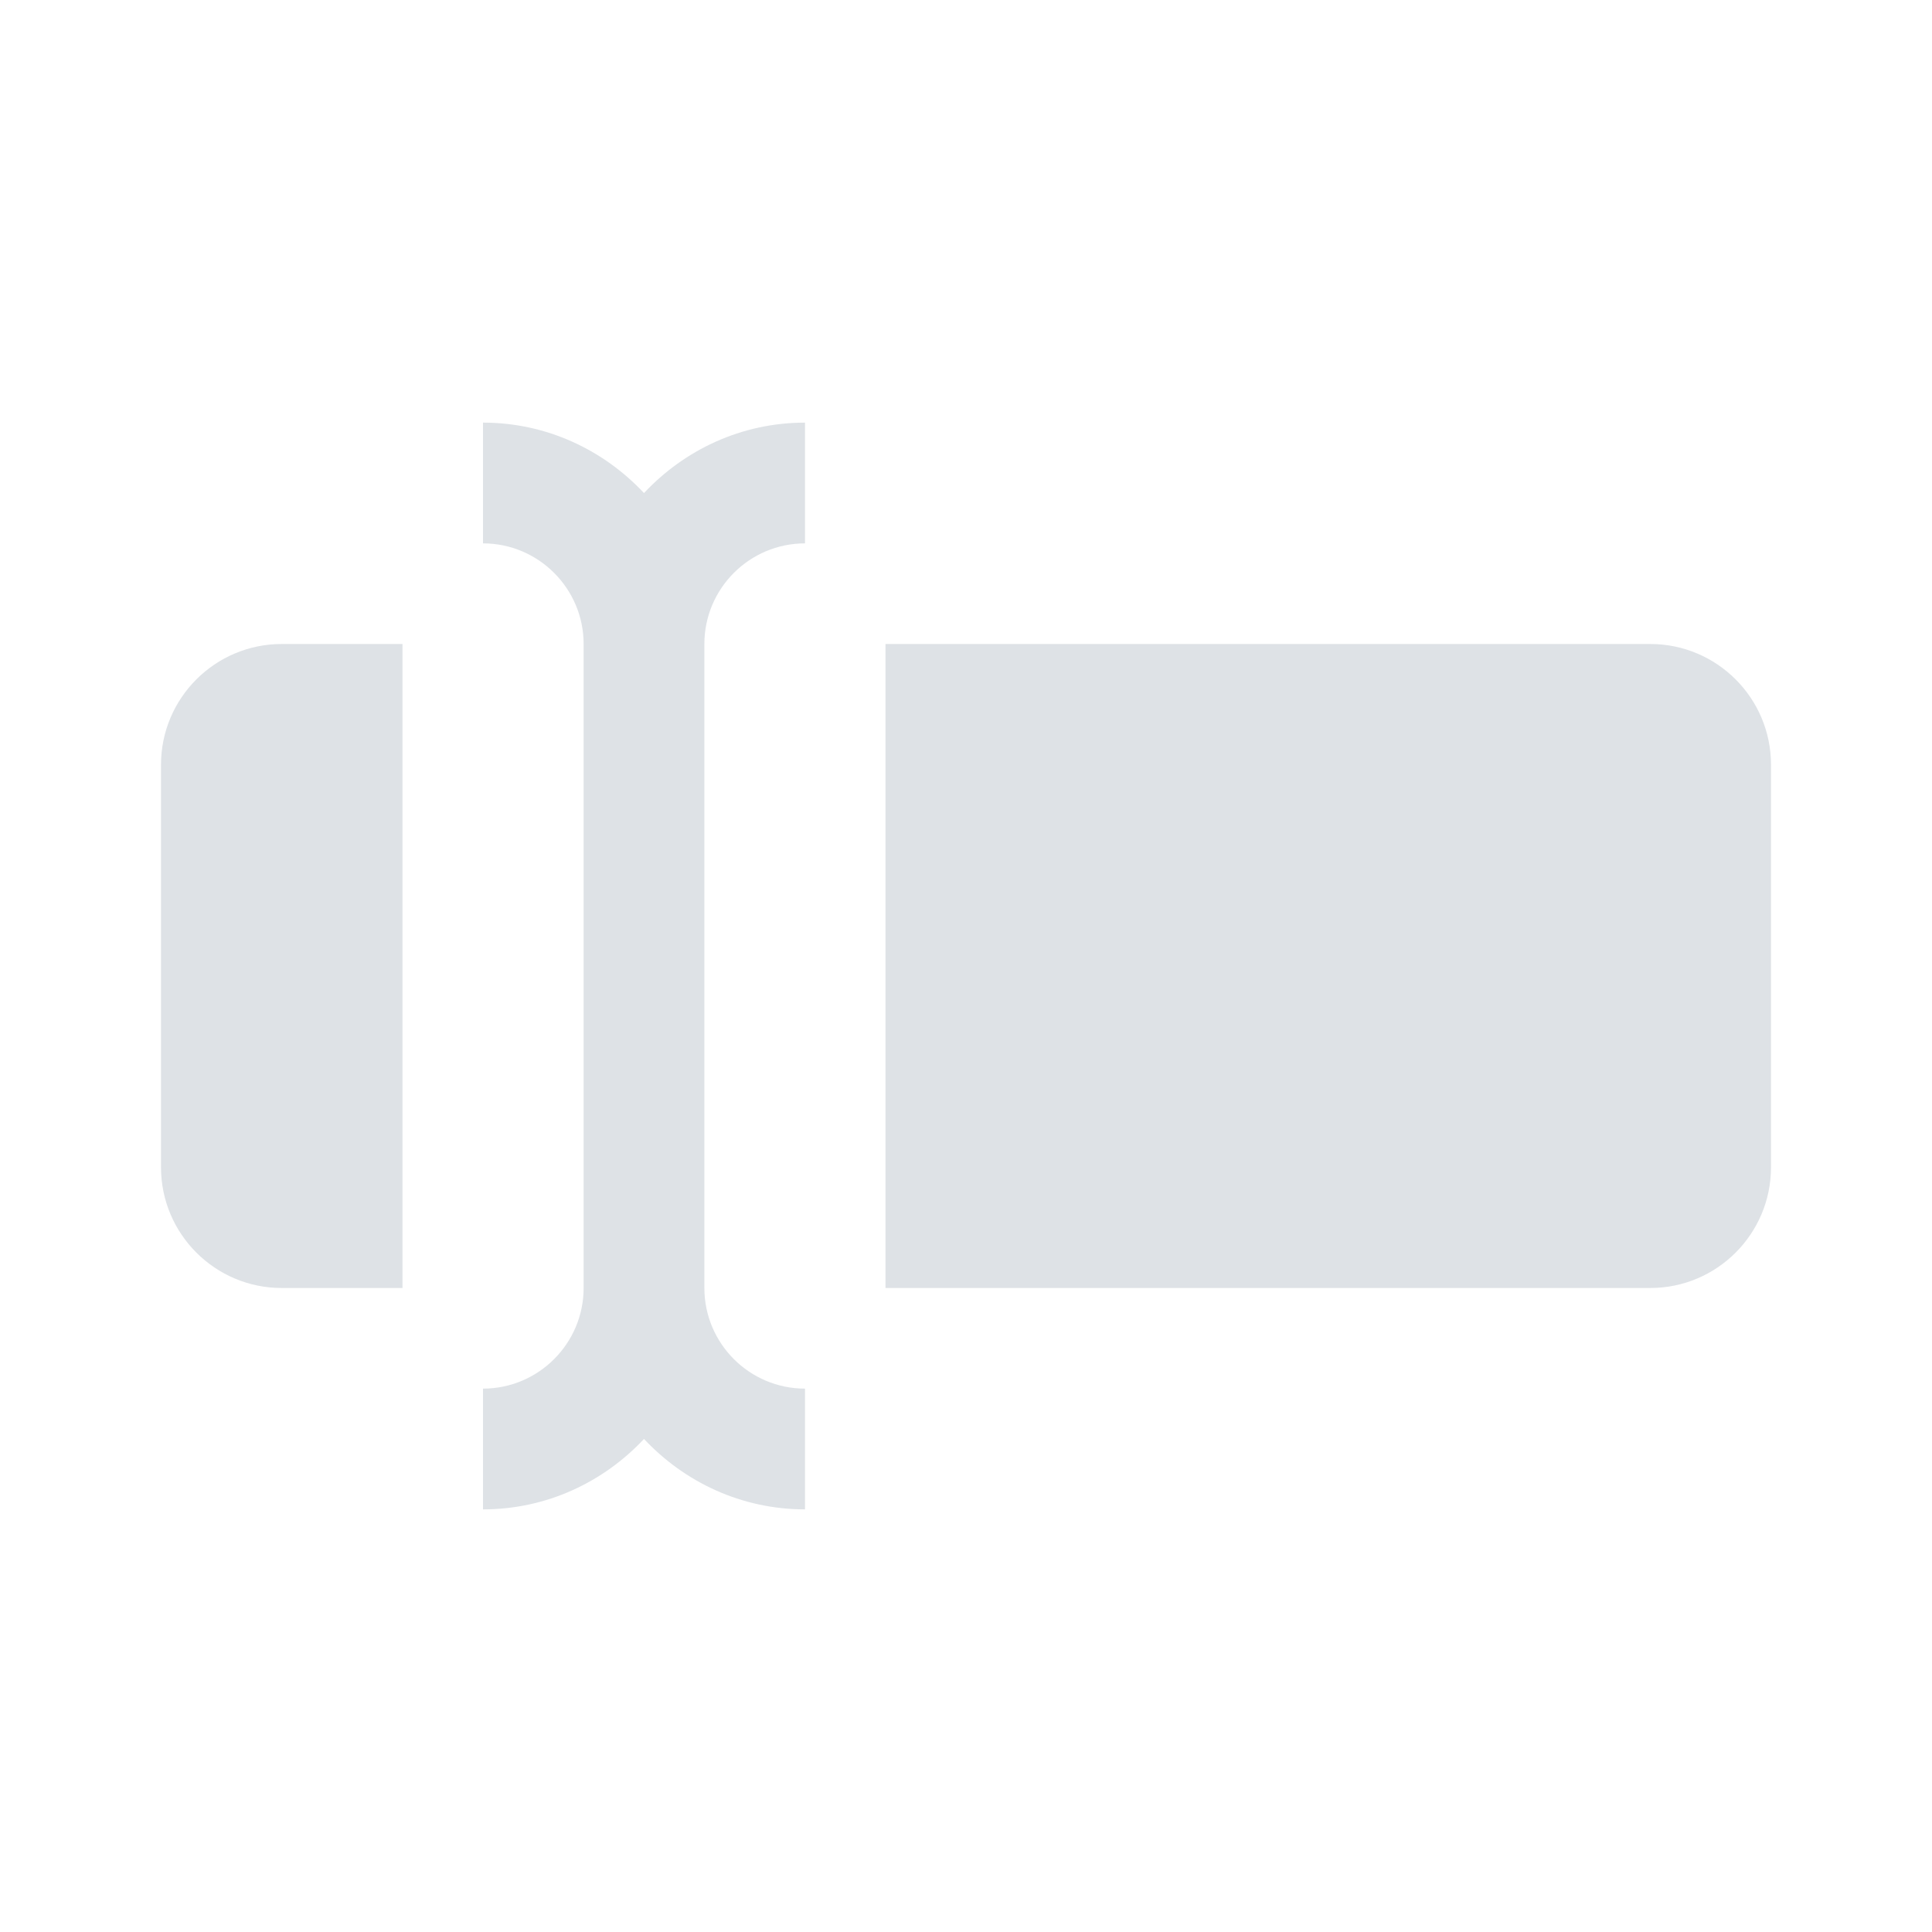
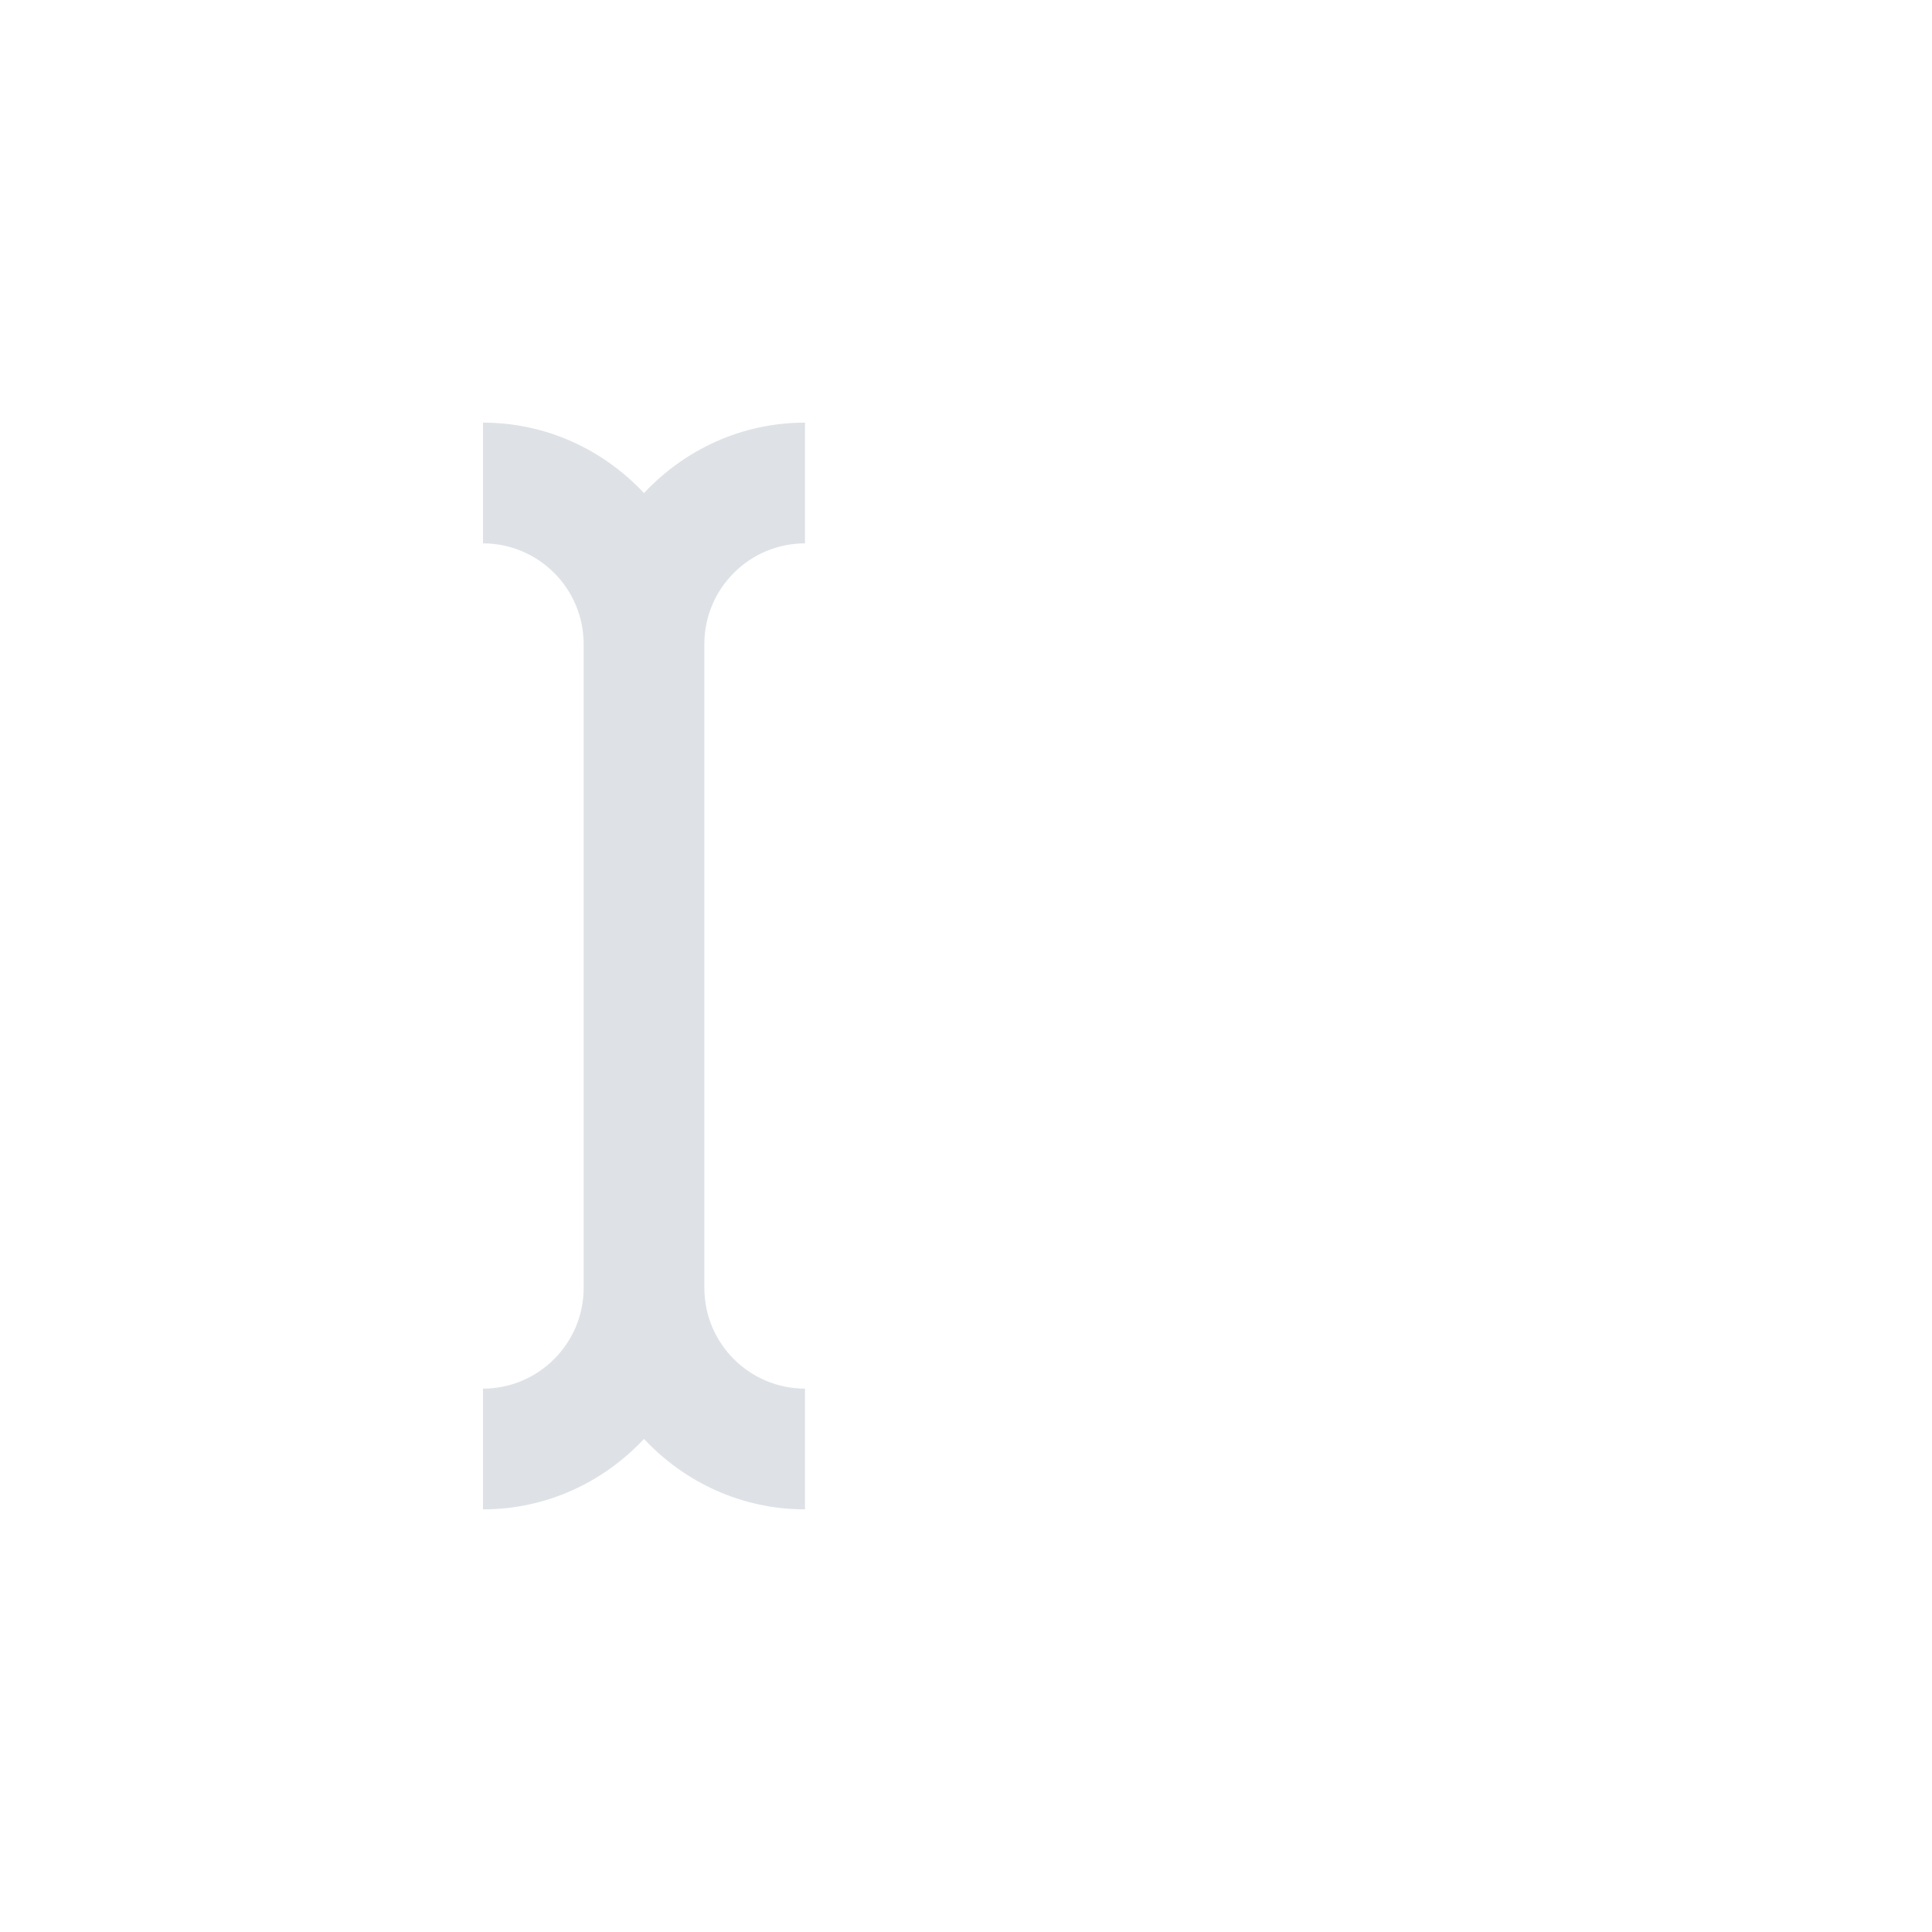
<svg xmlns="http://www.w3.org/2000/svg" width="24" height="24" viewBox="0 0 24 24" fill="none">
-   <path d="M5 8H3.5C2.672 8 2 8.672 2 9.5V14.5C2 15.328 2.672 16 3.5 16H5V8Z" fill="#DEE2E6" />
-   <path d="M20.5 8H11V16H20.5C21.328 16 22 15.328 22 14.5V9.5C22 8.672 21.328 8 20.5 8Z" fill="#DEE2E6" />
  <path d="M10 6.75V5.25C9.21 5.25 8.502 5.589 8 6.125C7.498 5.589 6.79 5.25 6 5.25V6.75C6.689 6.75 7.25 7.311 7.25 8V16C7.25 16.689 6.689 17.25 6 17.25V18.75C6.79 18.75 7.498 18.411 8 17.875C8.502 18.411 9.21 18.75 10 18.75V17.25C9.31 17.25 8.75 16.689 8.75 16V8C8.75 7.311 9.31 6.75 10 6.75Z" fill="#DEE2E6" />
</svg>